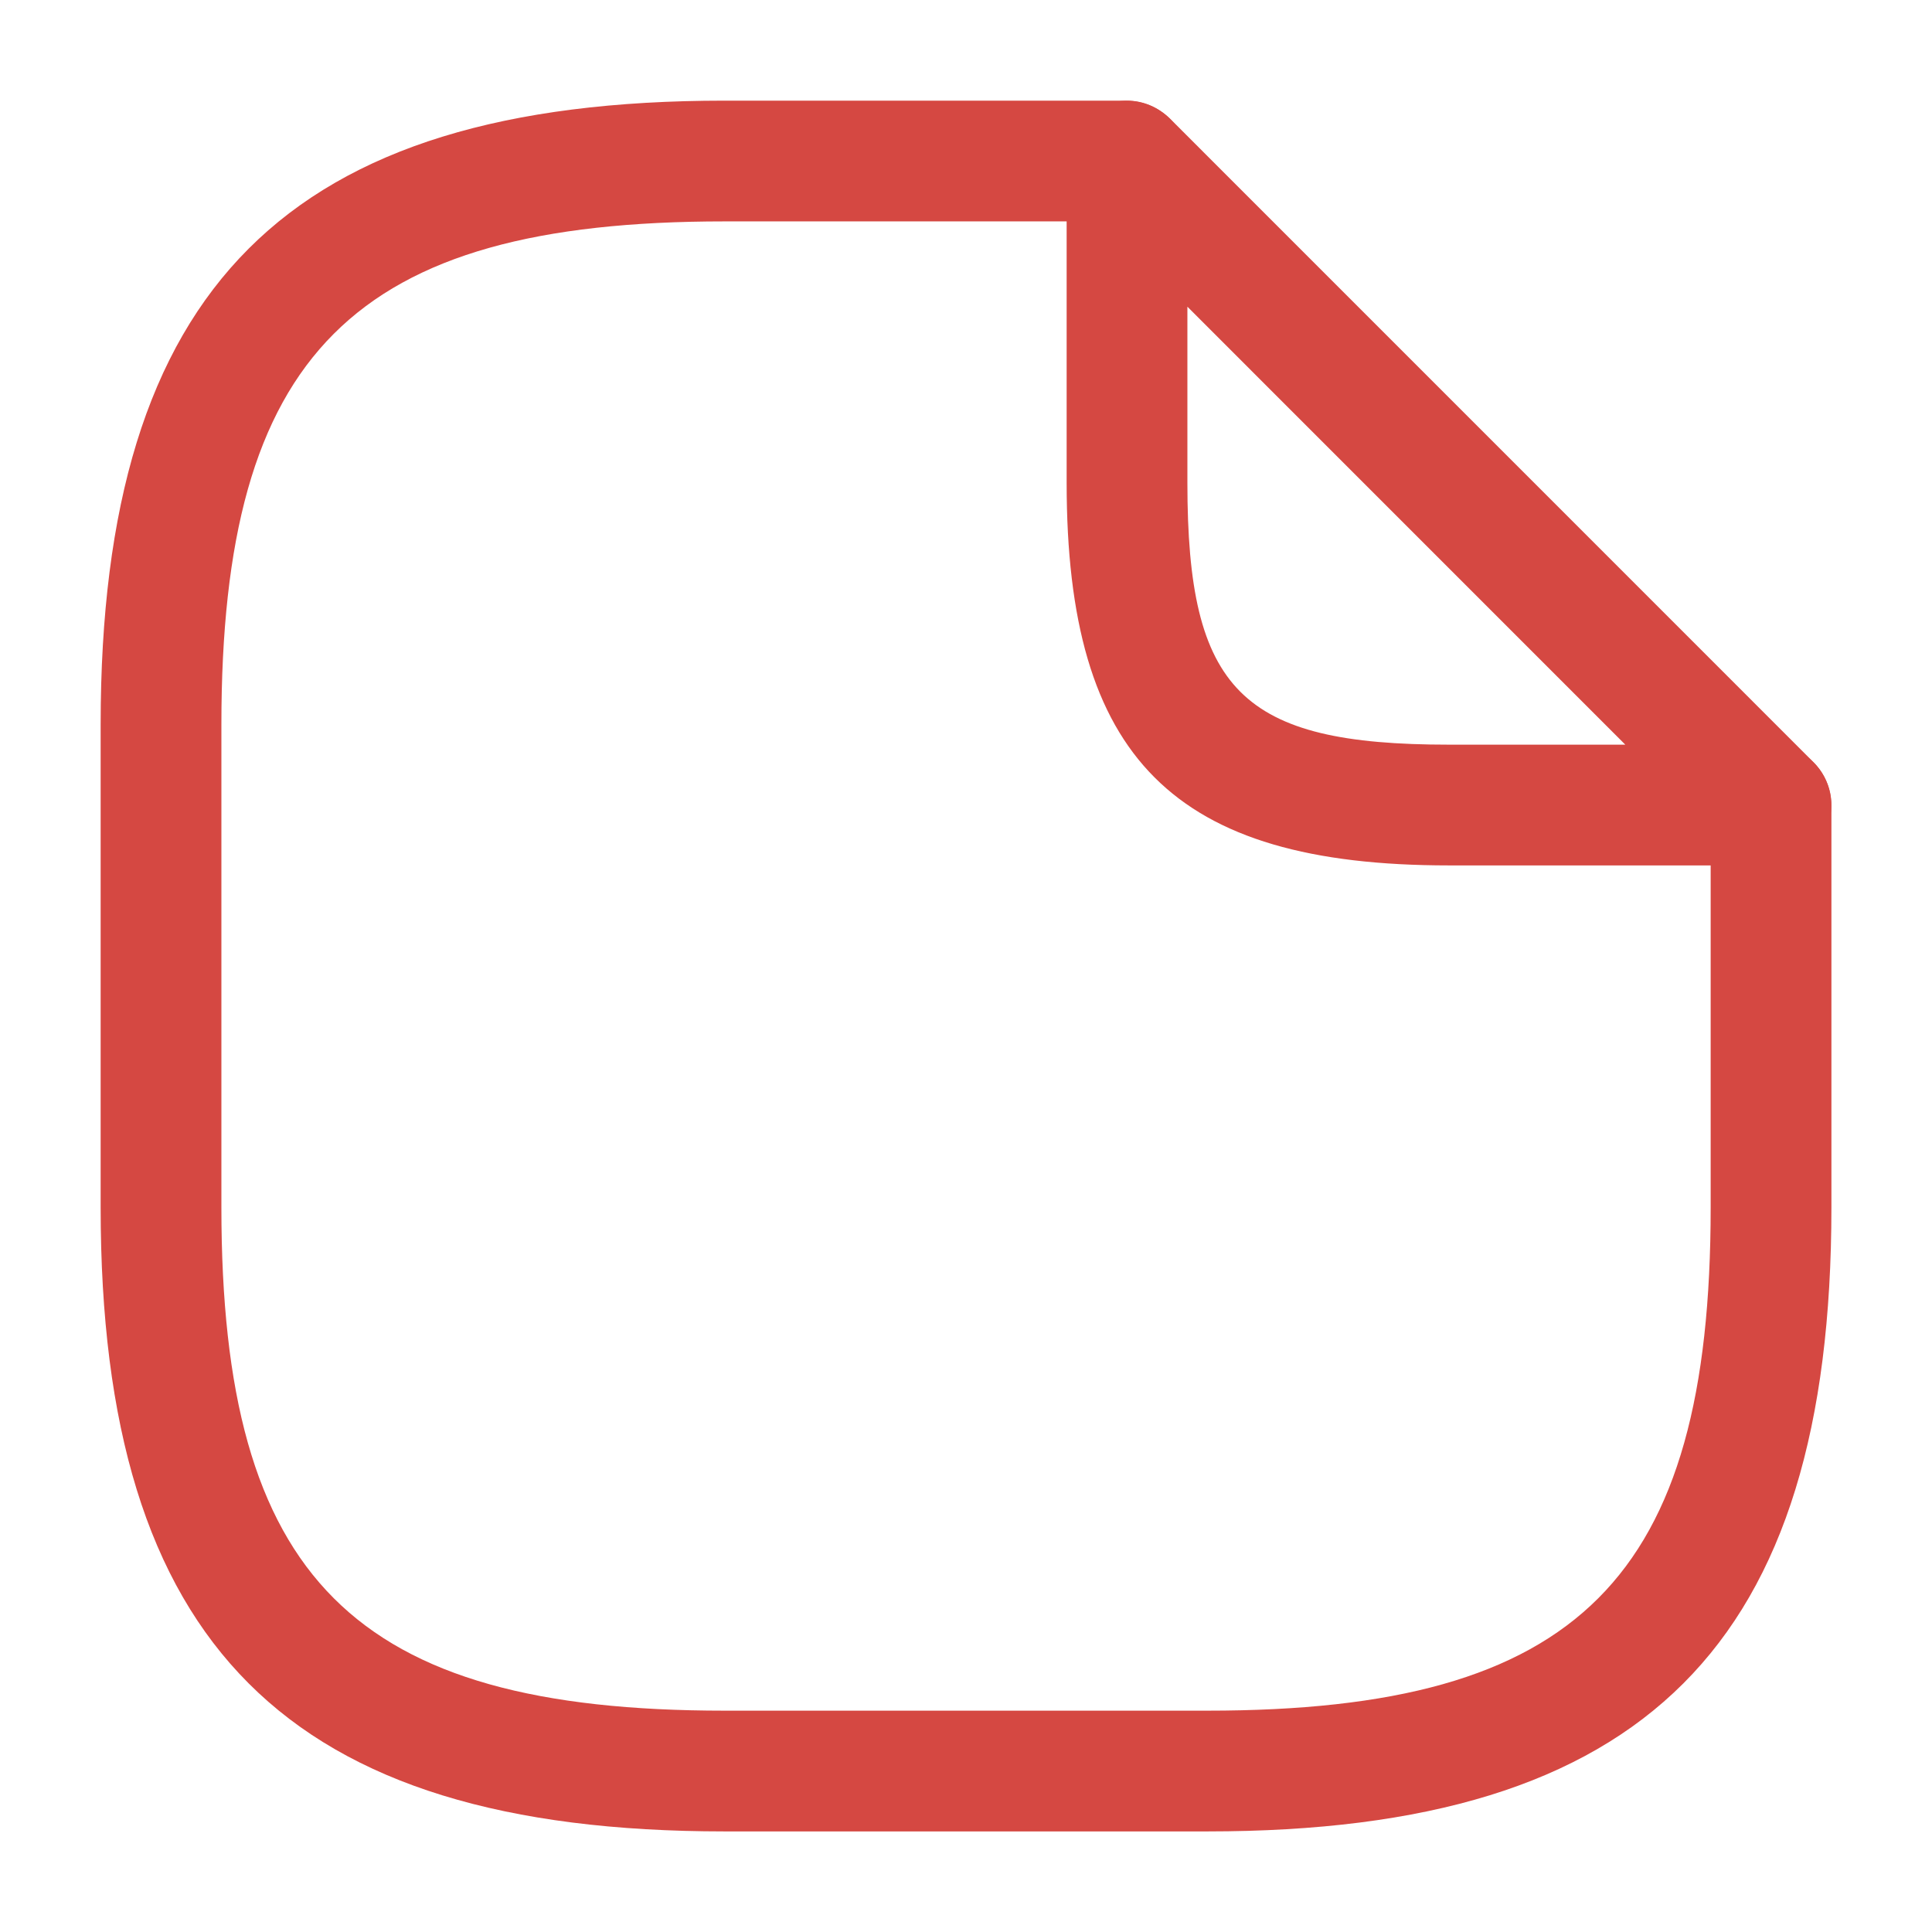
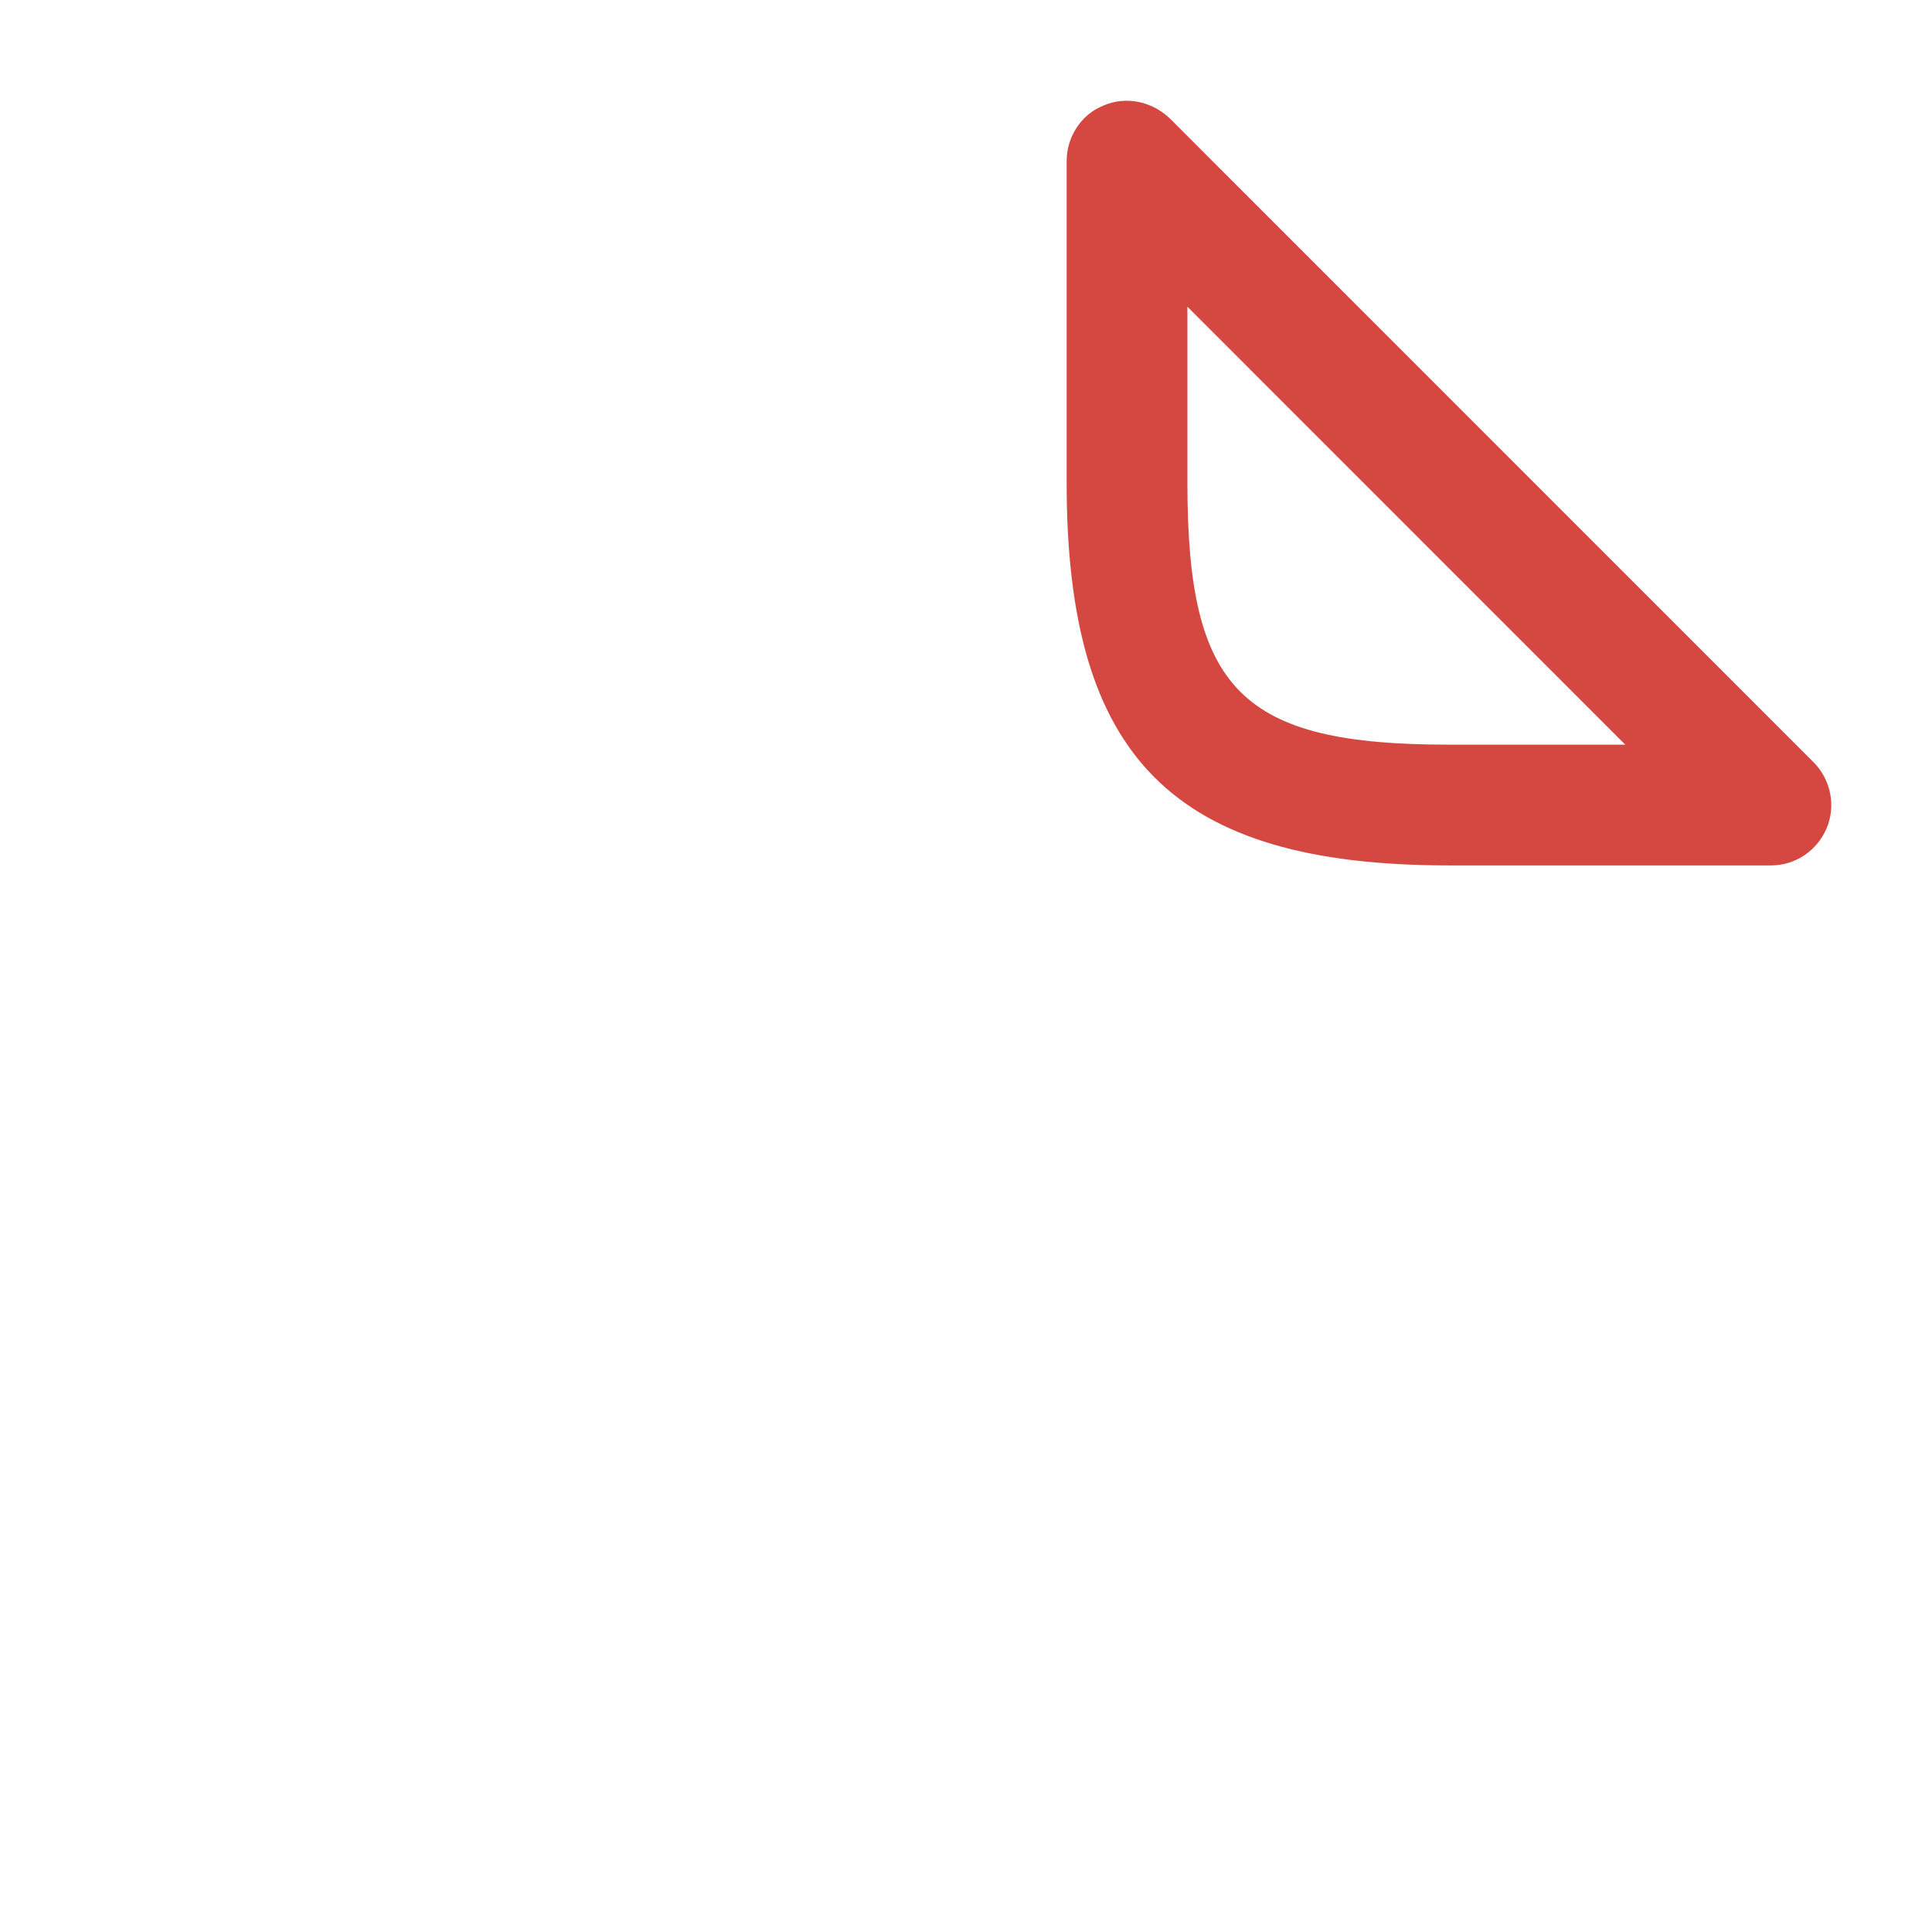
<svg xmlns="http://www.w3.org/2000/svg" width="32" height="32" viewBox="0 0 32 32" fill="none">
-   <path d="M20 30.334H12C4.76 30.334 1.667 27.24 1.667 20V12C1.667 4.76 4.76 1.667 12 1.667H18.667C19.214 1.667 19.667 2.12 19.667 2.667C19.667 3.214 19.214 3.667 18.667 3.667H12C5.854 3.667 3.667 5.854 3.667 12V20C3.667 26.147 5.854 28.334 12 28.334H20C26.147 28.334 28.334 26.147 28.334 20V13.334C28.334 12.787 28.787 12.334 29.334 12.334C29.88 12.334 30.334 12.787 30.334 13.334V20C30.334 27.24 27.24 30.334 20 30.334Z" fill="#D54842" />
  <path d="M29.334 14.334H24C19.44 14.334 17.667 12.56 17.667 8V2.667C17.667 2.267 17.907 1.894 18.28 1.747C18.654 1.587 19.08 1.68 19.374 1.96L30.04 12.627C30.32 12.907 30.414 13.347 30.254 13.72C30.094 14.094 29.734 14.334 29.334 14.334ZM19.667 5.08V8C19.667 11.44 20.56 12.334 24 12.334H26.92L19.667 5.08Z" fill="#D54842" />
</svg>